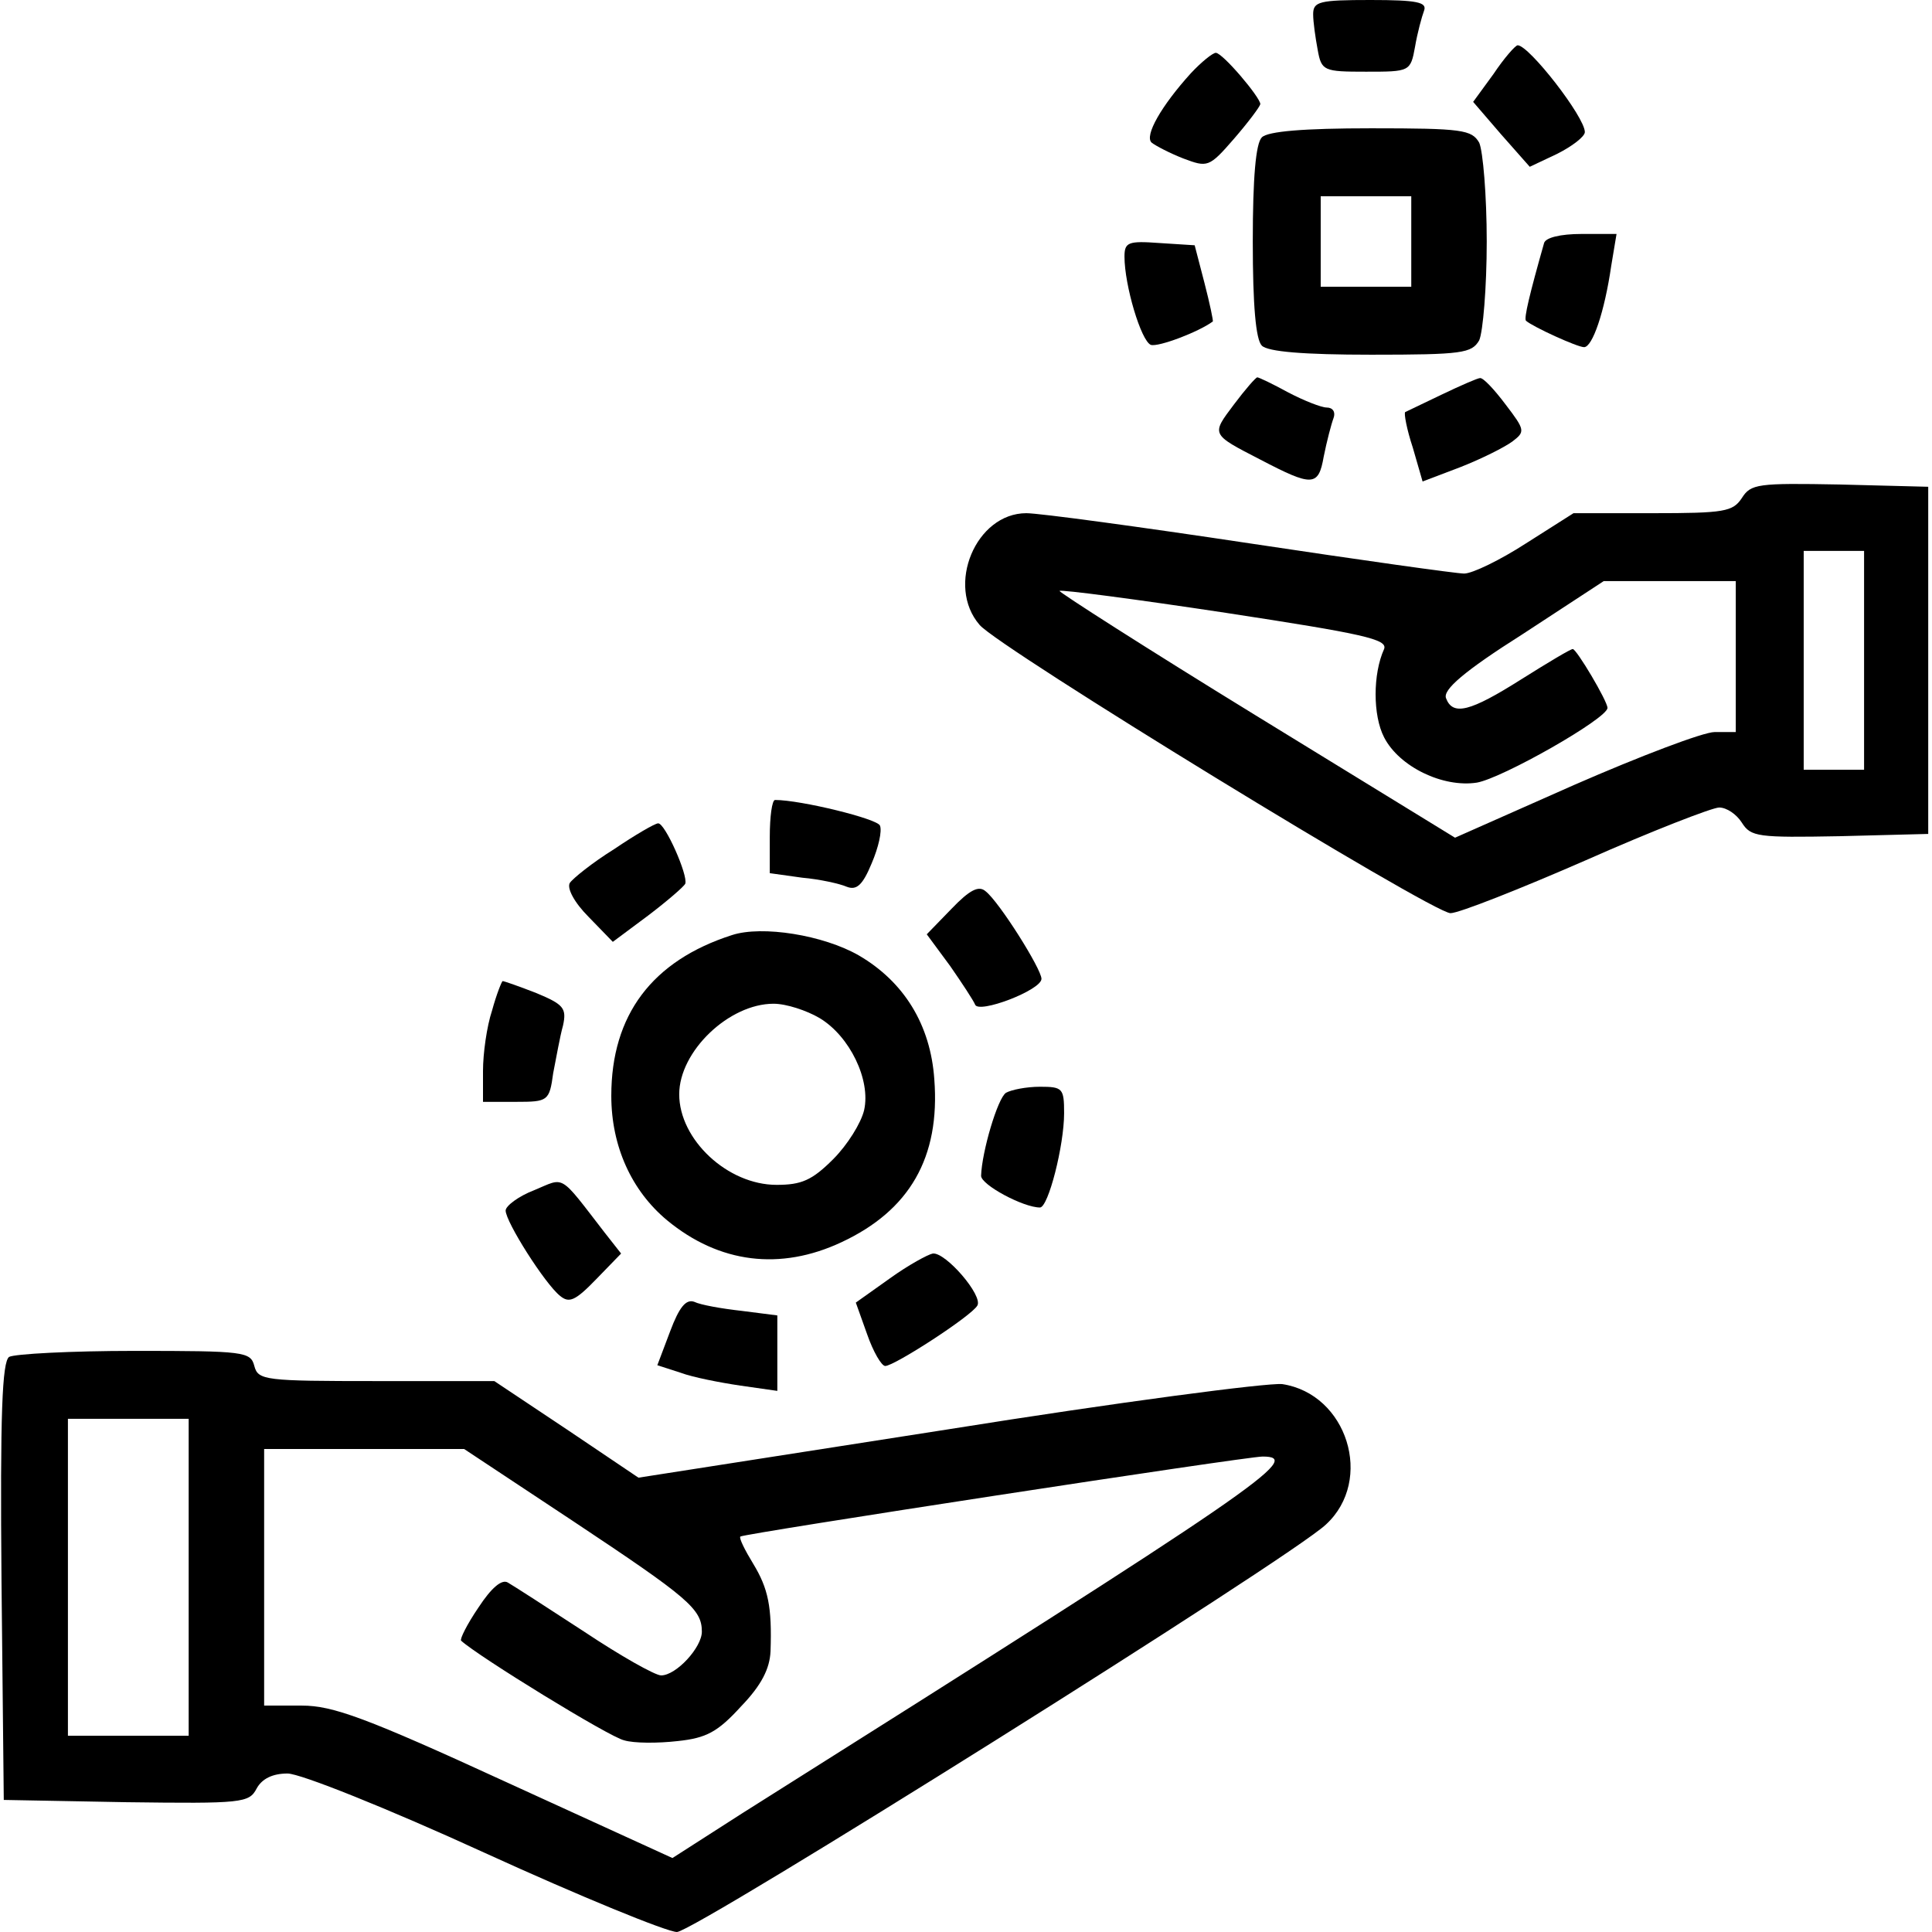
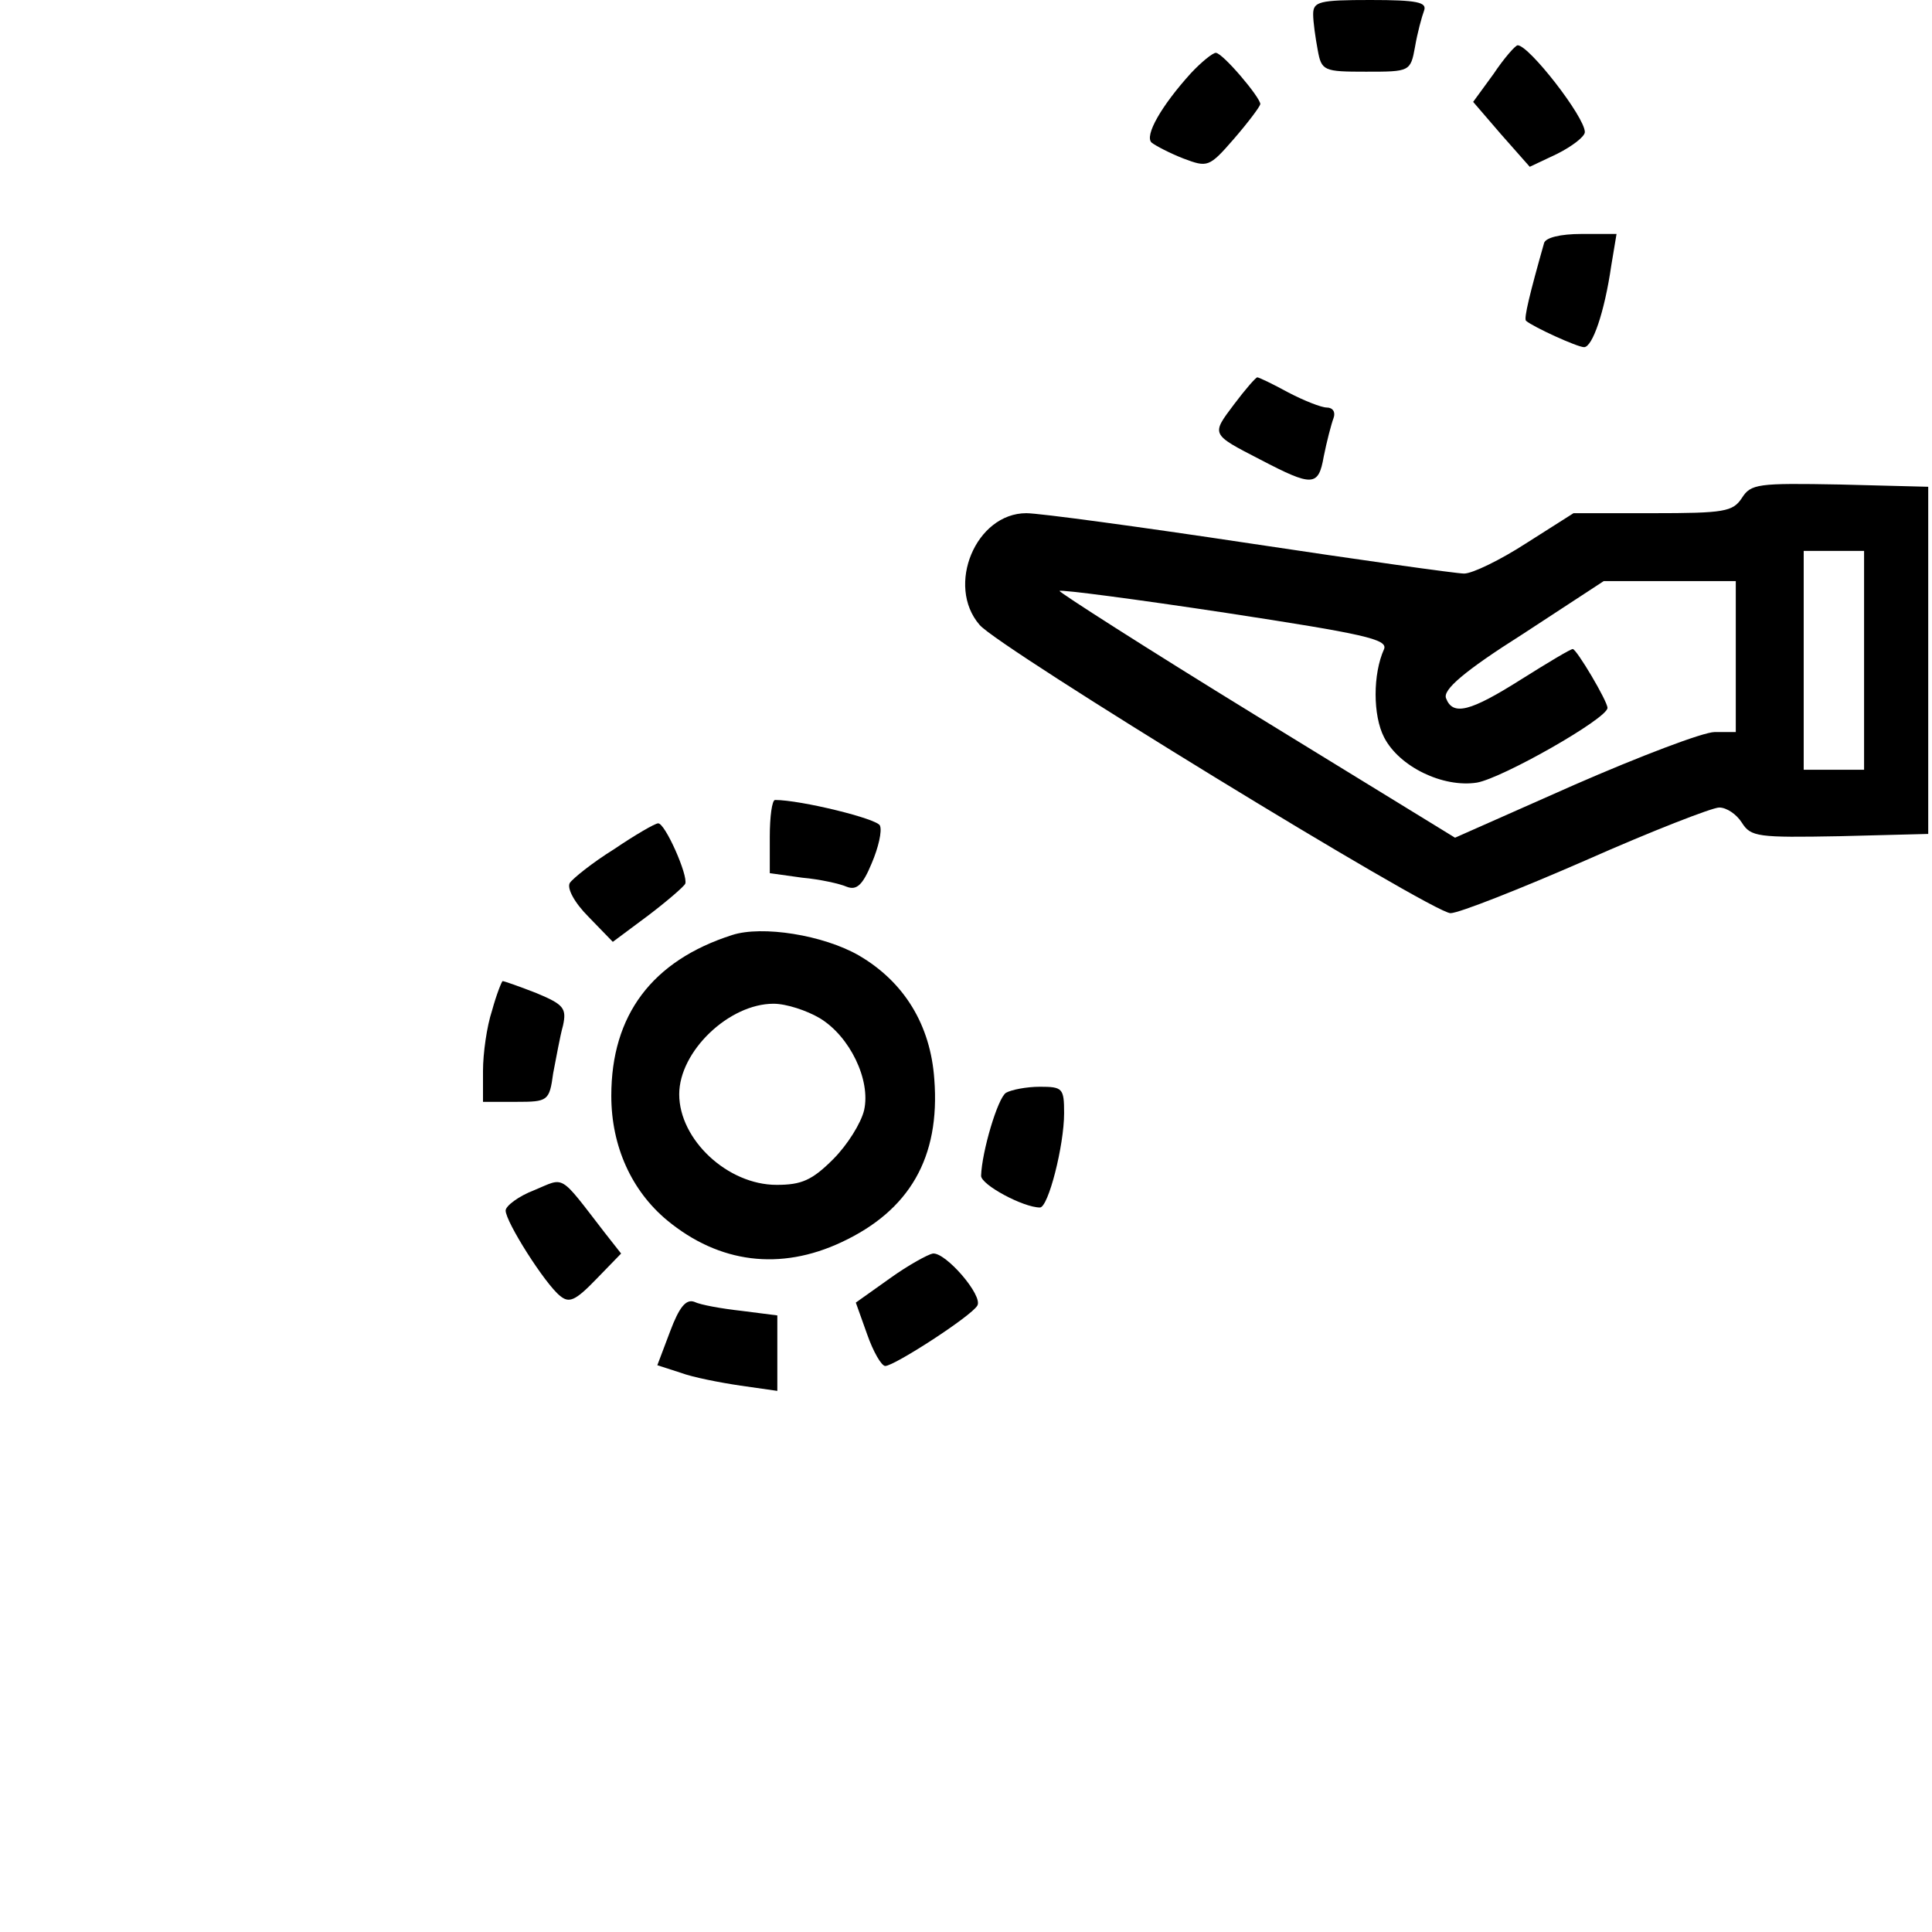
<svg xmlns="http://www.w3.org/2000/svg" version="1.0" width="256pt" height="256pt" viewBox="0 0 256 256" preserveAspectRatio="xMidYMid meet">
  <g transform="translate(0,256) scale(0.1,-0.1)" fill="#000000" stroke="none">
    <path d="M1740 2541 c0 -10 3 -31 6 -47 5 -28 8 -29 64 -29 58 0 59 0 65 33 3 18 9 40 12 48 4 11 -9 14 -71 14 -68 0 -76 -2 -76 -19z" />
    <path d="M1979 2462 l-27 -37 37 -43 38 -43 36 17 c20 10 37 23 37 29 0 20 -74 115 -89 115 -3 0 -18 -17 -32 -38z" />
    <path d="M1578 2463 c-39 -43 -62 -83 -52 -92 5 -4 24 -14 42 -21 32 -12 34 -12 67 26 19 22 34 42 35 46 0 9 -50 68 -59 68 -4 0 -19 -12 -33 -27z" />
-     <path d="M1672 2378 c-8 -8 -12 -53 -12 -138 0 -85 4 -130 12 -138 8 -8 55 -12 145 -12 121 0 133 2 143 19 5 11 10 70 10 131 0 61 -5 120 -10 131 -10 17 -22 19 -143 19 -90 0 -137 -4 -145 -12z m198 -138 l0 -60 -60 0 -60 0 0 60 0 60 60 0 60 0 0 -60z" />
    <path d="M2046 2238 c-19 -67 -27 -100 -24 -103 9 -8 68 -35 77 -35 11 0 27 46 36 108 l7 42 -46 0 c-29 0 -48 -5 -50 -12z" />
-     <path d="M1490 2220 c0 -38 22 -112 35 -117 10 -3 63 17 82 31 1 0 -4 24 -11 51 l-13 50 -47 3 c-41 3 -46 1 -46 -18z" />
    <path d="M1635 2024 c-30 -40 -31 -39 35 -73 69 -36 77 -36 84 4 4 20 10 43 13 51 3 8 -1 14 -9 14 -7 0 -30 9 -51 20 -20 11 -39 20 -41 20 -2 0 -16 -16 -31 -36z" />
-     <path d="M1910 2037 c-25 -12 -46 -22 -48 -23 -2 -1 2 -23 10 -47 l13 -45 50 19 c28 11 58 26 69 34 17 13 17 15 -9 49 -15 20 -30 36 -34 35 -3 0 -26 -10 -51 -22z" />
    <path d="M2308 1900 c-12 -18 -23 -20 -118 -20 l-105 0 -63 -40 c-34 -22 -71 -40 -82 -40 -10 0 -138 18 -284 40 -146 22 -279 40 -296 40 -67 0 -107 -96 -62 -148 25 -30 600 -382 624 -382 11 0 92 32 179 70 88 39 168 70 177 70 10 0 23 -9 30 -20 12 -19 21 -20 130 -18 l117 3 0 230 0 230 -117 3 c-109 2 -118 1 -130 -18z m162 -215 l0 -145 -40 0 -40 0 0 145 0 145 40 0 40 0 0 -145z m-170 5 l0 -100 -28 0 c-15 0 -99 -32 -186 -70 l-158 -70 -264 162 c-145 89 -262 164 -260 165 2 2 101 -11 220 -29 183 -28 215 -35 210 -48 -15 -33 -15 -88 0 -117 20 -39 78 -67 123 -60 34 6 173 85 173 99 0 9 -41 78 -46 78 -3 0 -33 -18 -68 -40 -68 -43 -91 -49 -100 -25 -4 11 23 35 102 85 l107 70 88 0 87 0 0 -100z" />
-     <path d="M1020 1451 l0 -48 43 -6 c23 -2 50 -8 59 -12 13 -5 21 2 33 31 9 21 14 43 11 50 -3 9 -105 34 -139 34 -4 0 -7 -22 -7 -49z" />
+     <path d="M1020 1451 l0 -48 43 -6 c23 -2 50 -8 59 -12 13 -5 21 2 33 31 9 21 14 43 11 50 -3 9 -105 34 -139 34 -4 0 -7 -22 -7 -49" />
    <path d="M814 1435 c-29 -18 -55 -39 -59 -45 -4 -7 6 -26 25 -45 l32 -33 47 35 c25 19 47 38 49 42 4 11 -27 81 -36 80 -4 0 -30 -15 -58 -34z" />
-     <path d="M1261 1356 l-33 -34 31 -42 c16 -23 31 -46 33 -51 4 -13 88 19 88 34 0 13 -56 102 -74 116 -9 8 -21 2 -45 -23z" />
    <path d="M970 1321 c-106 -34 -160 -106 -160 -213 0 -67 27 -126 74 -165 69 -57 150 -67 231 -29 90 42 131 112 123 216 -5 72 -40 129 -100 164 -47 27 -128 40 -168 27z m116 -110 c40 -24 68 -82 59 -122 -4 -17 -22 -46 -41 -65 -28 -28 -42 -34 -75 -34 -65 0 -129 60 -129 120 0 57 66 120 125 120 17 0 44 -9 61 -19z" />
    <path d="M652 1221 c-7 -21 -12 -57 -12 -80 l0 -41 44 0 c42 0 44 1 49 38 4 20 9 49 13 63 5 23 1 28 -35 43 -23 9 -43 16 -45 16 -1 0 -8 -17 -14 -39z" />
    <path d="M1333 1112 c-11 -7 -32 -78 -33 -110 0 -12 56 -42 78 -42 11 0 32 82 32 125 0 33 -2 35 -32 35 -18 0 -38 -4 -45 -8z" />
    <path d="M708 983 c-21 -8 -38 -21 -38 -27 0 -15 52 -97 72 -113 12 -10 20 -7 48 22 l33 34 -22 28 c-61 79 -52 73 -93 56z" />
    <path d="M1179 866 l-45 -32 15 -42 c8 -23 19 -42 24 -42 12 0 114 66 122 80 8 13 -42 71 -59 69 -6 -1 -32 -15 -57 -33z" />
    <path d="M888 796 l-17 -45 31 -10 c16 -6 52 -13 79 -17 l49 -7 0 50 0 50 -47 6 c-27 3 -55 8 -63 12 -11 4 -20 -7 -32 -39z" />
-     <path d="M12 762 c-9 -7 -12 -73 -10 -298 l3 -289 162 -3 c154 -2 163 -1 173 18 7 13 21 20 41 20 17 0 132 -46 261 -105 127 -58 242 -105 255 -105 23 0 814 496 860 540 64 59 28 173 -58 186 -19 2 -218 -24 -443 -60 l-410 -64 -95 64 -96 64 -156 0 c-148 0 -157 1 -162 20 -5 19 -13 20 -159 20 -84 0 -159 -4 -166 -8z m238 -292 l0 -210 -80 0 -80 0 0 210 0 210 80 0 80 0 0 -210z m510 74 c152 -101 170 -116 170 -146 0 -21 -34 -58 -54 -58 -8 0 -54 26 -102 58 -49 32 -94 61 -101 65 -8 5 -22 -7 -39 -33 -15 -22 -25 -42 -23 -44 23 -21 197 -128 216 -132 13 -4 45 -4 71 -1 38 4 53 12 84 46 27 28 38 50 39 73 2 59 -3 83 -23 116 -11 18 -19 34 -17 36 5 4 670 106 692 106 55 0 0 -38 -690 -473 l-92 -59 -221 101 c-185 85 -229 101 -270 101 l-50 0 0 170 0 170 133 0 132 0 145 -96z" />
  </g>
</svg>